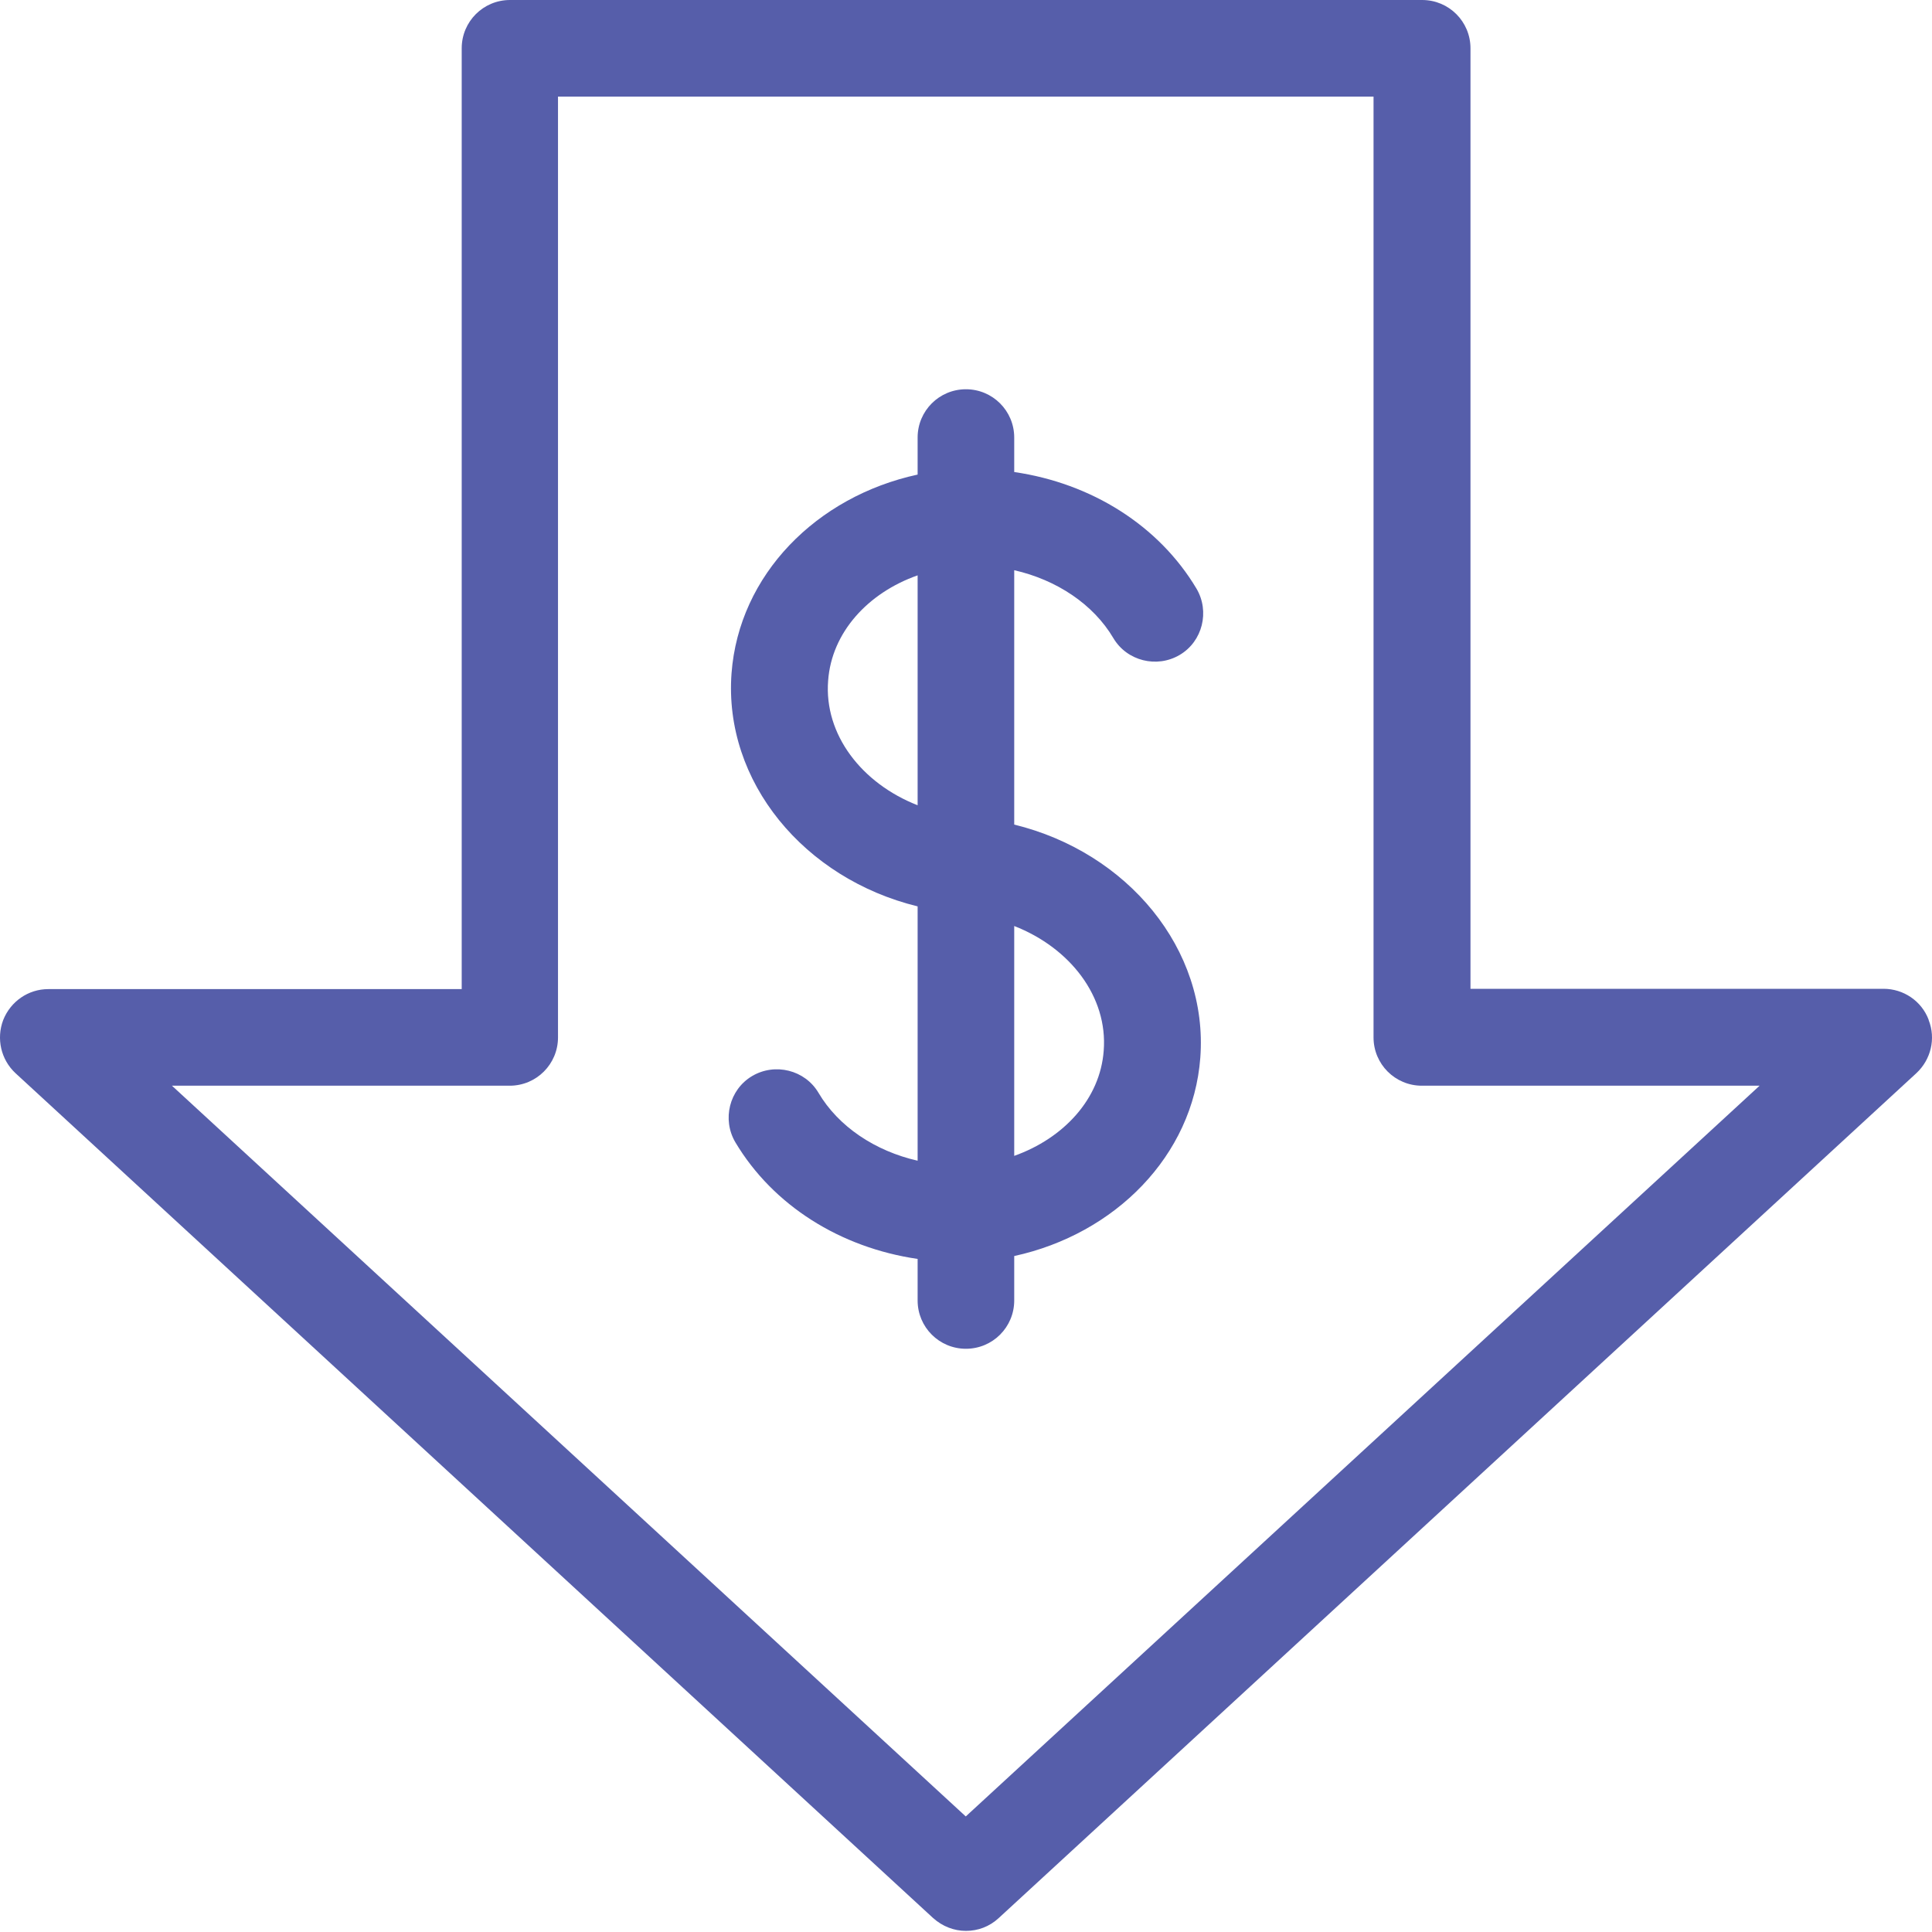
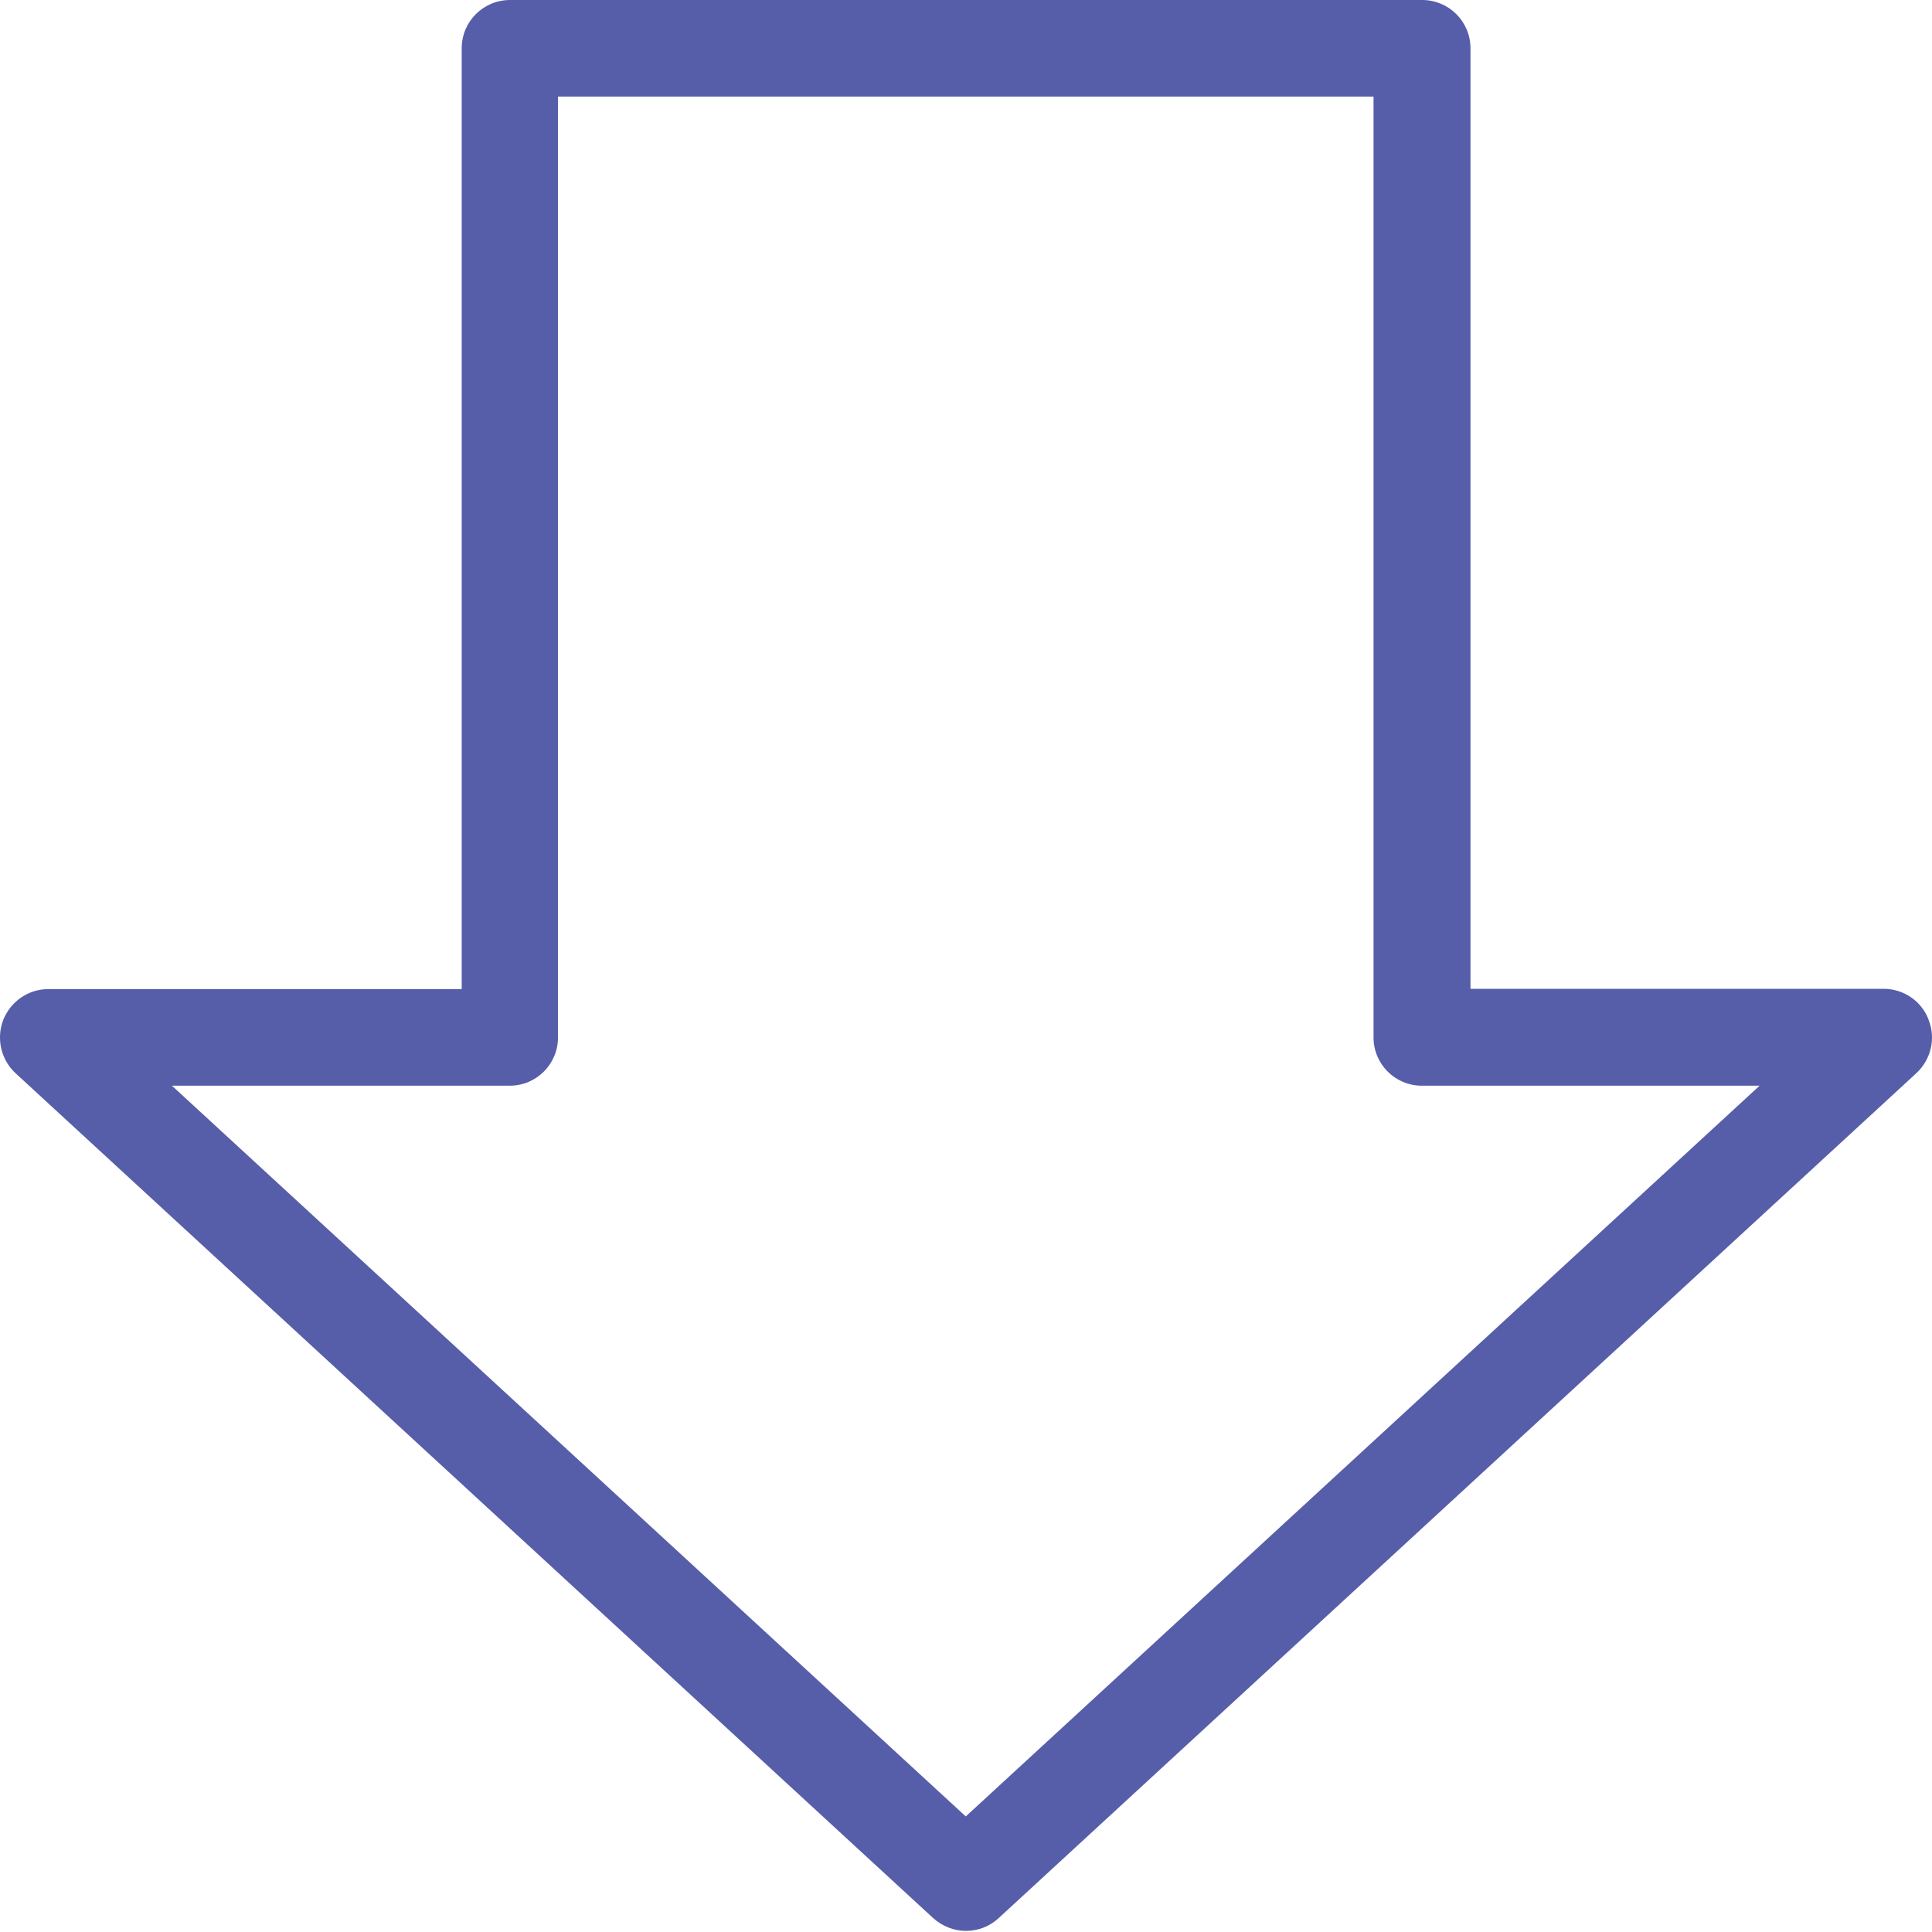
<svg xmlns="http://www.w3.org/2000/svg" width="50" height="50" viewBox="0 0 50 50" fill="none">
-   <path d="M28.814 16.515C29.165 17.107 29.939 17.299 30.531 16.949C31.123 16.599 31.314 15.824 30.964 15.232C29.989 13.599 28.248 12.507 26.248 12.216V11.324C26.248 10.633 25.69 10.074 24.998 10.074C24.306 10.074 23.748 10.633 23.748 11.324V12.282C21.132 12.849 19.124 14.874 18.932 17.424C18.724 20.232 20.815 22.74 23.748 23.457V30.039C22.648 29.789 21.698 29.156 21.182 28.281C20.832 27.69 20.057 27.498 19.465 27.848C18.874 28.198 18.682 28.973 19.032 29.564C20.007 31.198 21.748 32.289 23.748 32.581V33.656C23.748 34.347 24.306 34.906 24.998 34.906C25.69 34.906 26.248 34.347 26.248 33.656V32.506C28.856 31.939 30.873 29.914 31.064 27.373C31.273 24.565 29.181 22.057 26.248 21.34V14.757C27.348 15.007 28.298 15.64 28.814 16.515ZM21.432 17.615C21.523 16.365 22.465 15.341 23.748 14.89V20.84C22.298 20.273 21.323 19.007 21.432 17.615ZM28.564 27.19C28.473 28.439 27.531 29.456 26.248 29.914V23.965C27.698 24.532 28.673 25.798 28.564 27.19Z" fill="#565EAA" />
  <path d="M49.913 26.39C49.73 25.906 49.263 25.59 48.746 25.59H38.056V1.25C38.056 0.558 37.497 0 36.806 0H13.199C12.507 0 11.949 0.558 11.949 1.25V25.598H1.25C0.733 25.598 0.275 25.915 0.083 26.398C-0.1 26.881 0.025 27.423 0.4 27.773L24.148 49.638C24.39 49.855 24.69 49.971 24.998 49.971C25.306 49.971 25.606 49.863 25.848 49.638L49.596 27.773C49.971 27.423 50.105 26.881 49.913 26.398V26.39ZM24.998 47.013L4.45 28.098H13.191C13.882 28.098 14.441 27.54 14.441 26.848V2.5H35.547V26.848C35.547 27.54 36.106 28.098 36.797 28.098H45.538L24.99 47.013H24.998Z" fill="#565EAA" />
</svg>